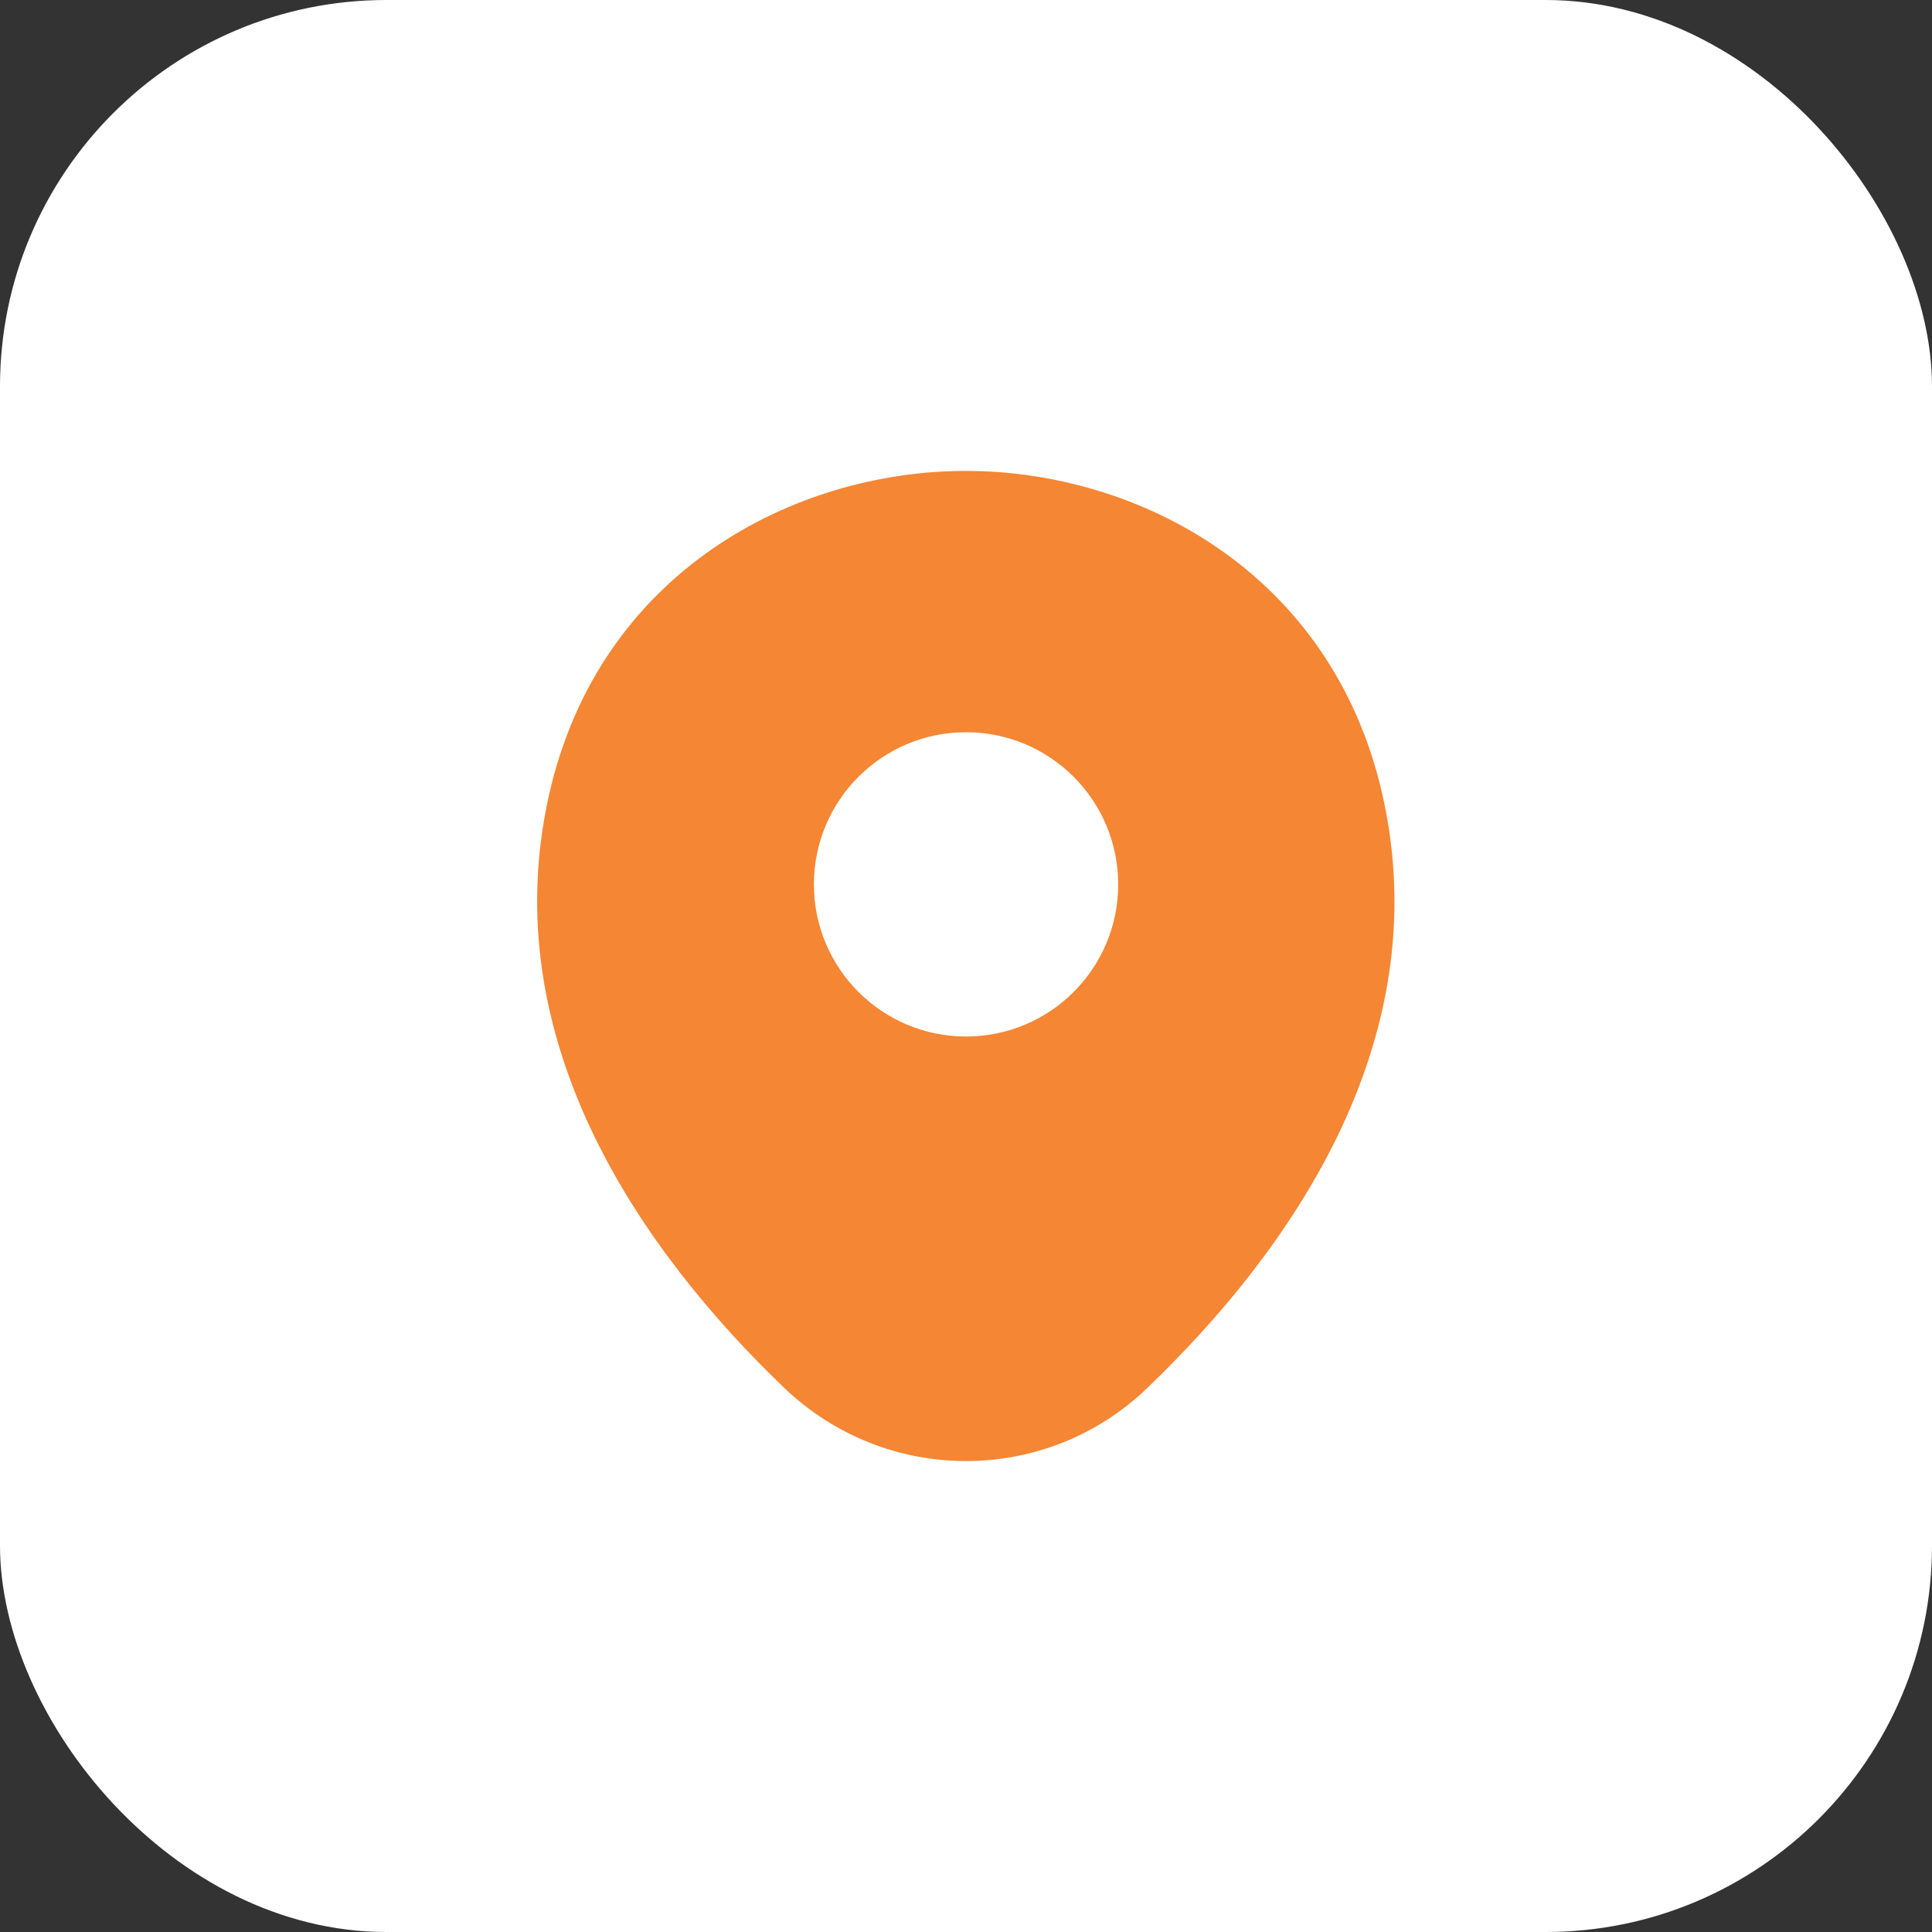
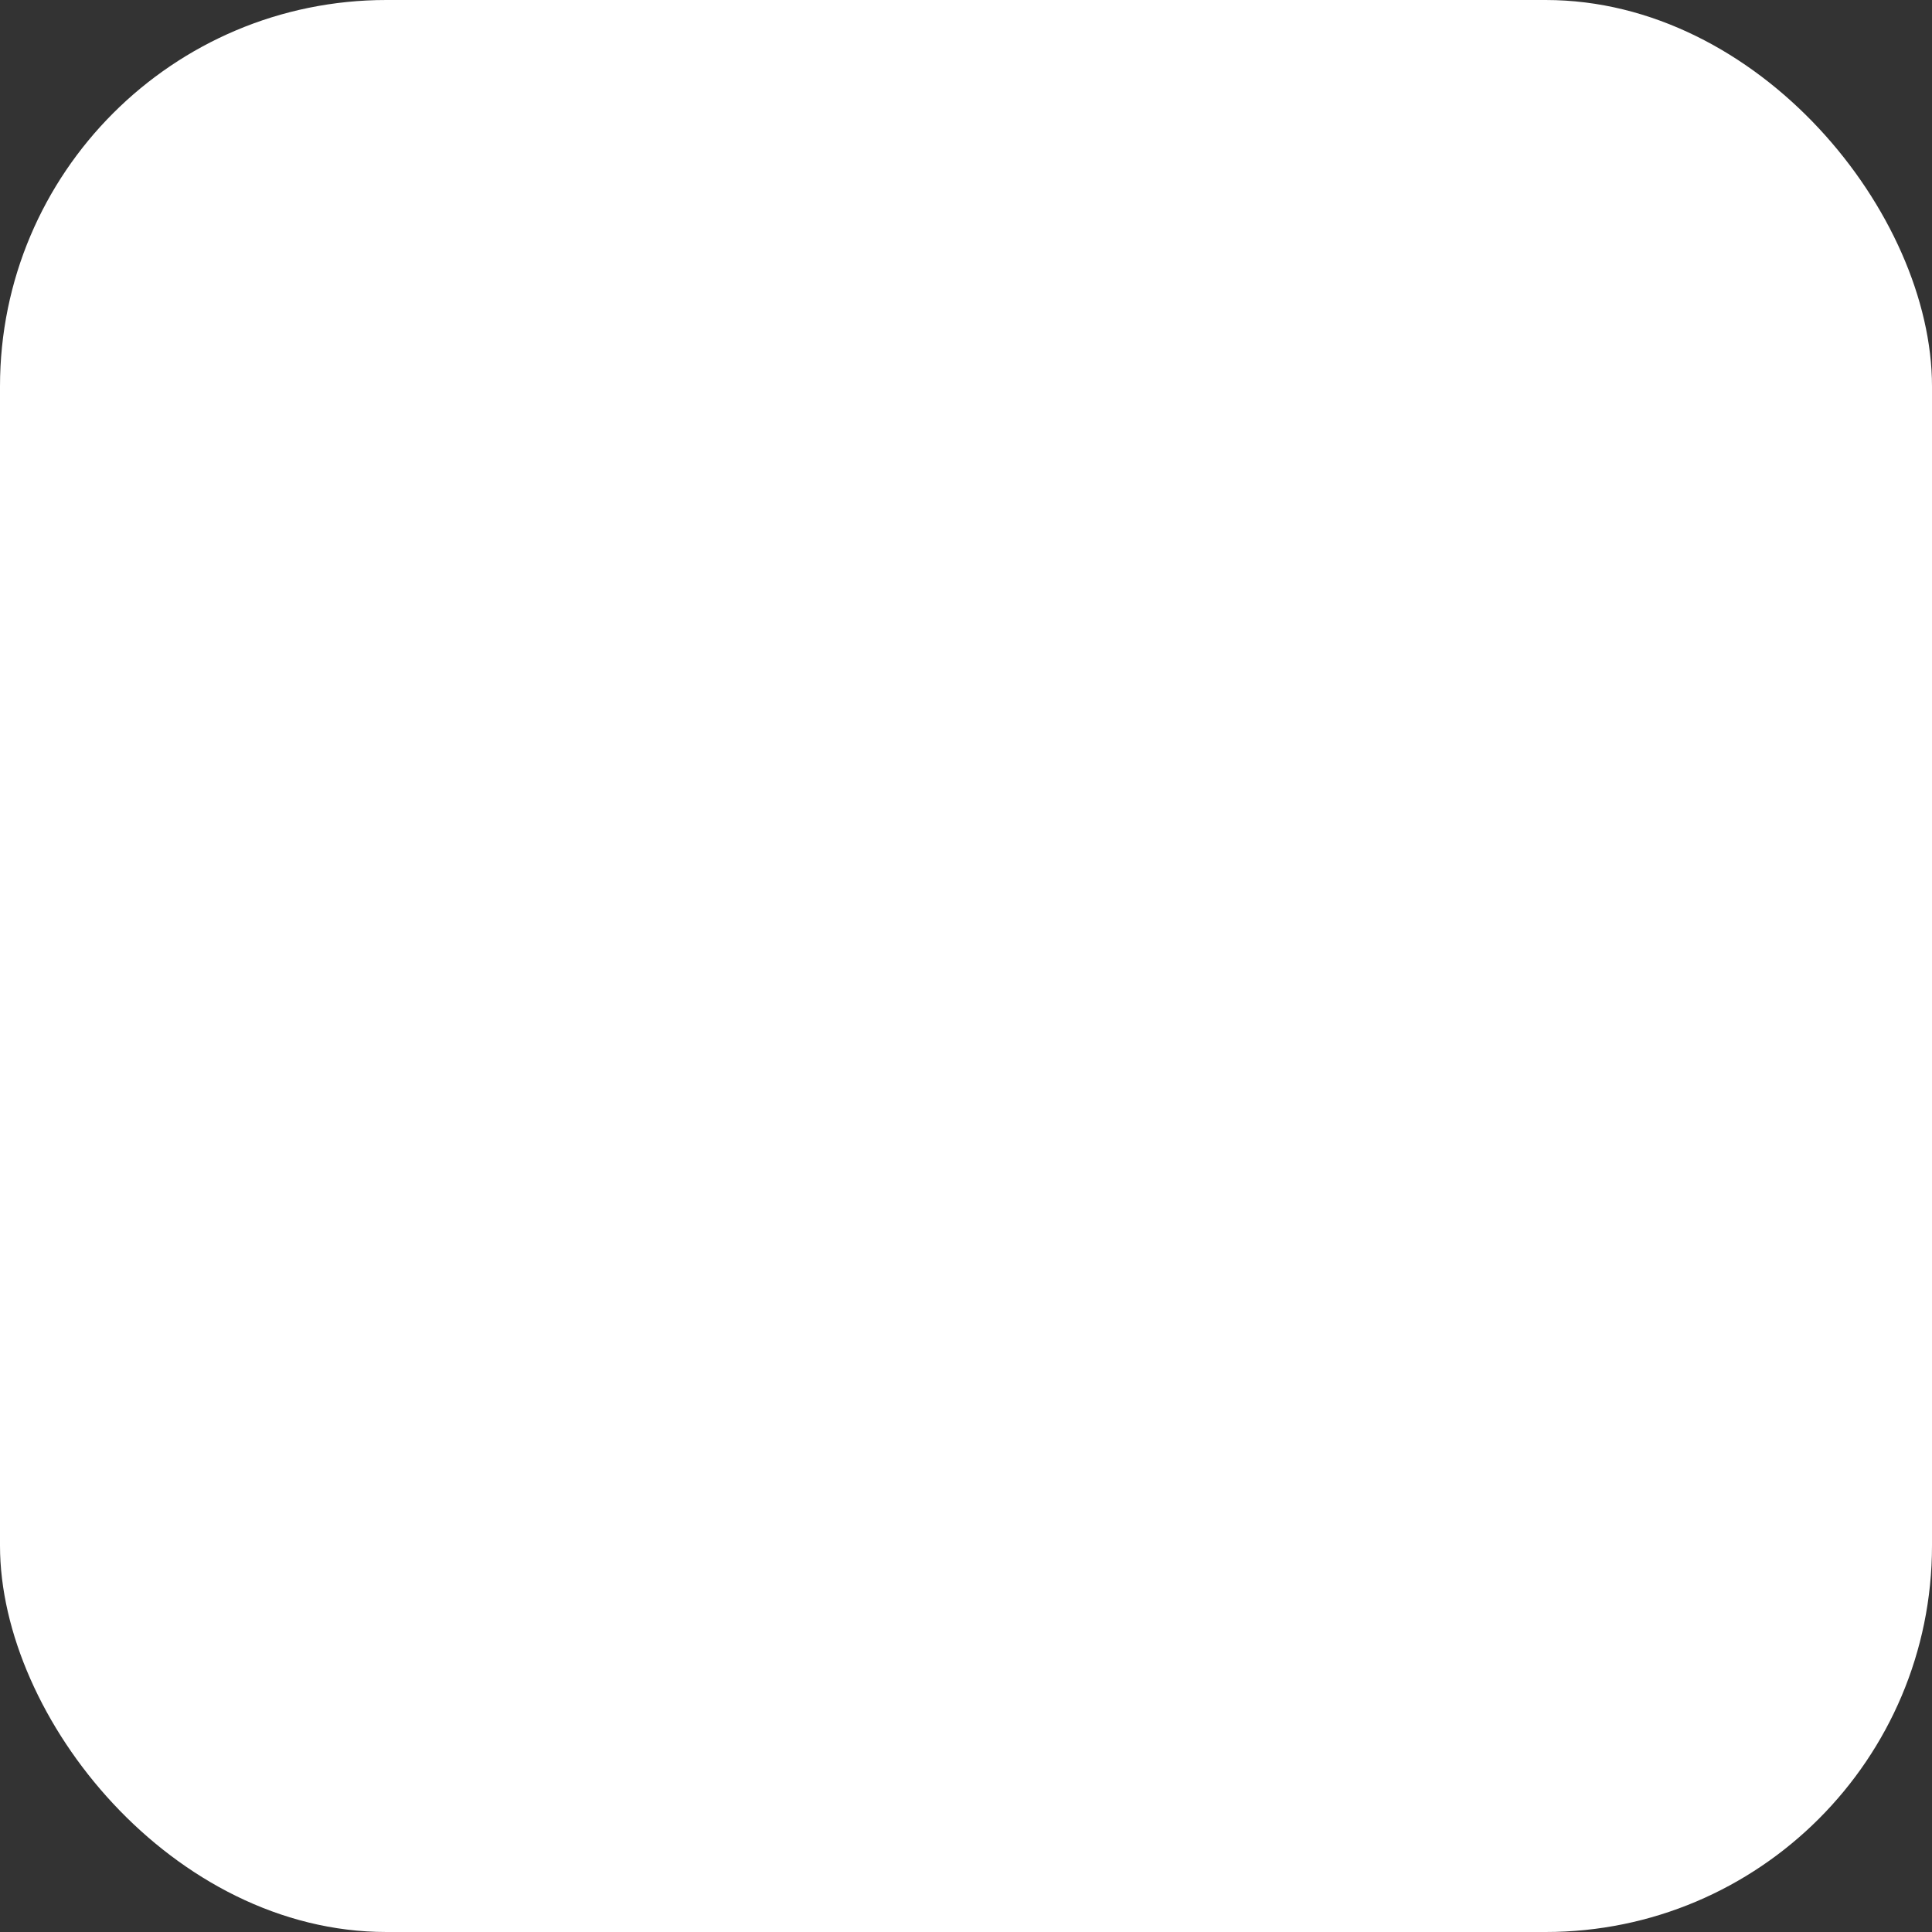
<svg xmlns="http://www.w3.org/2000/svg" width="40" height="40" viewBox="0 0 40 40" fill="none">
  <rect x="0" y="0" width="40" height="40" fill="#333333" stroke="none" />
  <rect width="40" height="40" rx="8" fill="white" />
  <g clip-path="url(#clip0_532_12396)">
-     <path d="M28.621 16.45C27.571 11.83 23.541 9.75 20.001 9.75C20.001 9.75 20.001 9.75 19.991 9.75C16.461 9.75 12.421 11.82 11.371 16.44C10.201 21.6 13.361 25.97 16.221 28.72C17.281 29.74 18.641 30.25 20.001 30.25C21.361 30.25 22.721 29.74 23.771 28.72C26.631 25.97 29.791 21.61 28.621 16.45ZM20.001 21.46C18.261 21.46 16.851 20.05 16.851 18.31C16.851 16.57 18.261 15.16 20.001 15.16C21.741 15.16 23.151 16.57 23.151 18.31C23.151 20.05 21.741 21.46 20.001 21.46Z" fill="#F58634" />
+     <path d="M28.621 16.45C27.571 11.83 23.541 9.75 20.001 9.75C20.001 9.75 20.001 9.75 19.991 9.75C16.461 9.75 12.421 11.82 11.371 16.44C17.281 29.74 18.641 30.25 20.001 30.25C21.361 30.25 22.721 29.74 23.771 28.72C26.631 25.97 29.791 21.61 28.621 16.45ZM20.001 21.46C18.261 21.46 16.851 20.05 16.851 18.31C16.851 16.57 18.261 15.16 20.001 15.16C21.741 15.16 23.151 16.57 23.151 18.31C23.151 20.05 21.741 21.46 20.001 21.46Z" fill="#F58634" />
  </g>
  <defs>
    <clipPath id="clip0_532_12396">
-       <rect width="24" height="24" fill="white" transform="translate(8 8)" />
-     </clipPath>
+       </clipPath>
  </defs>
</svg>